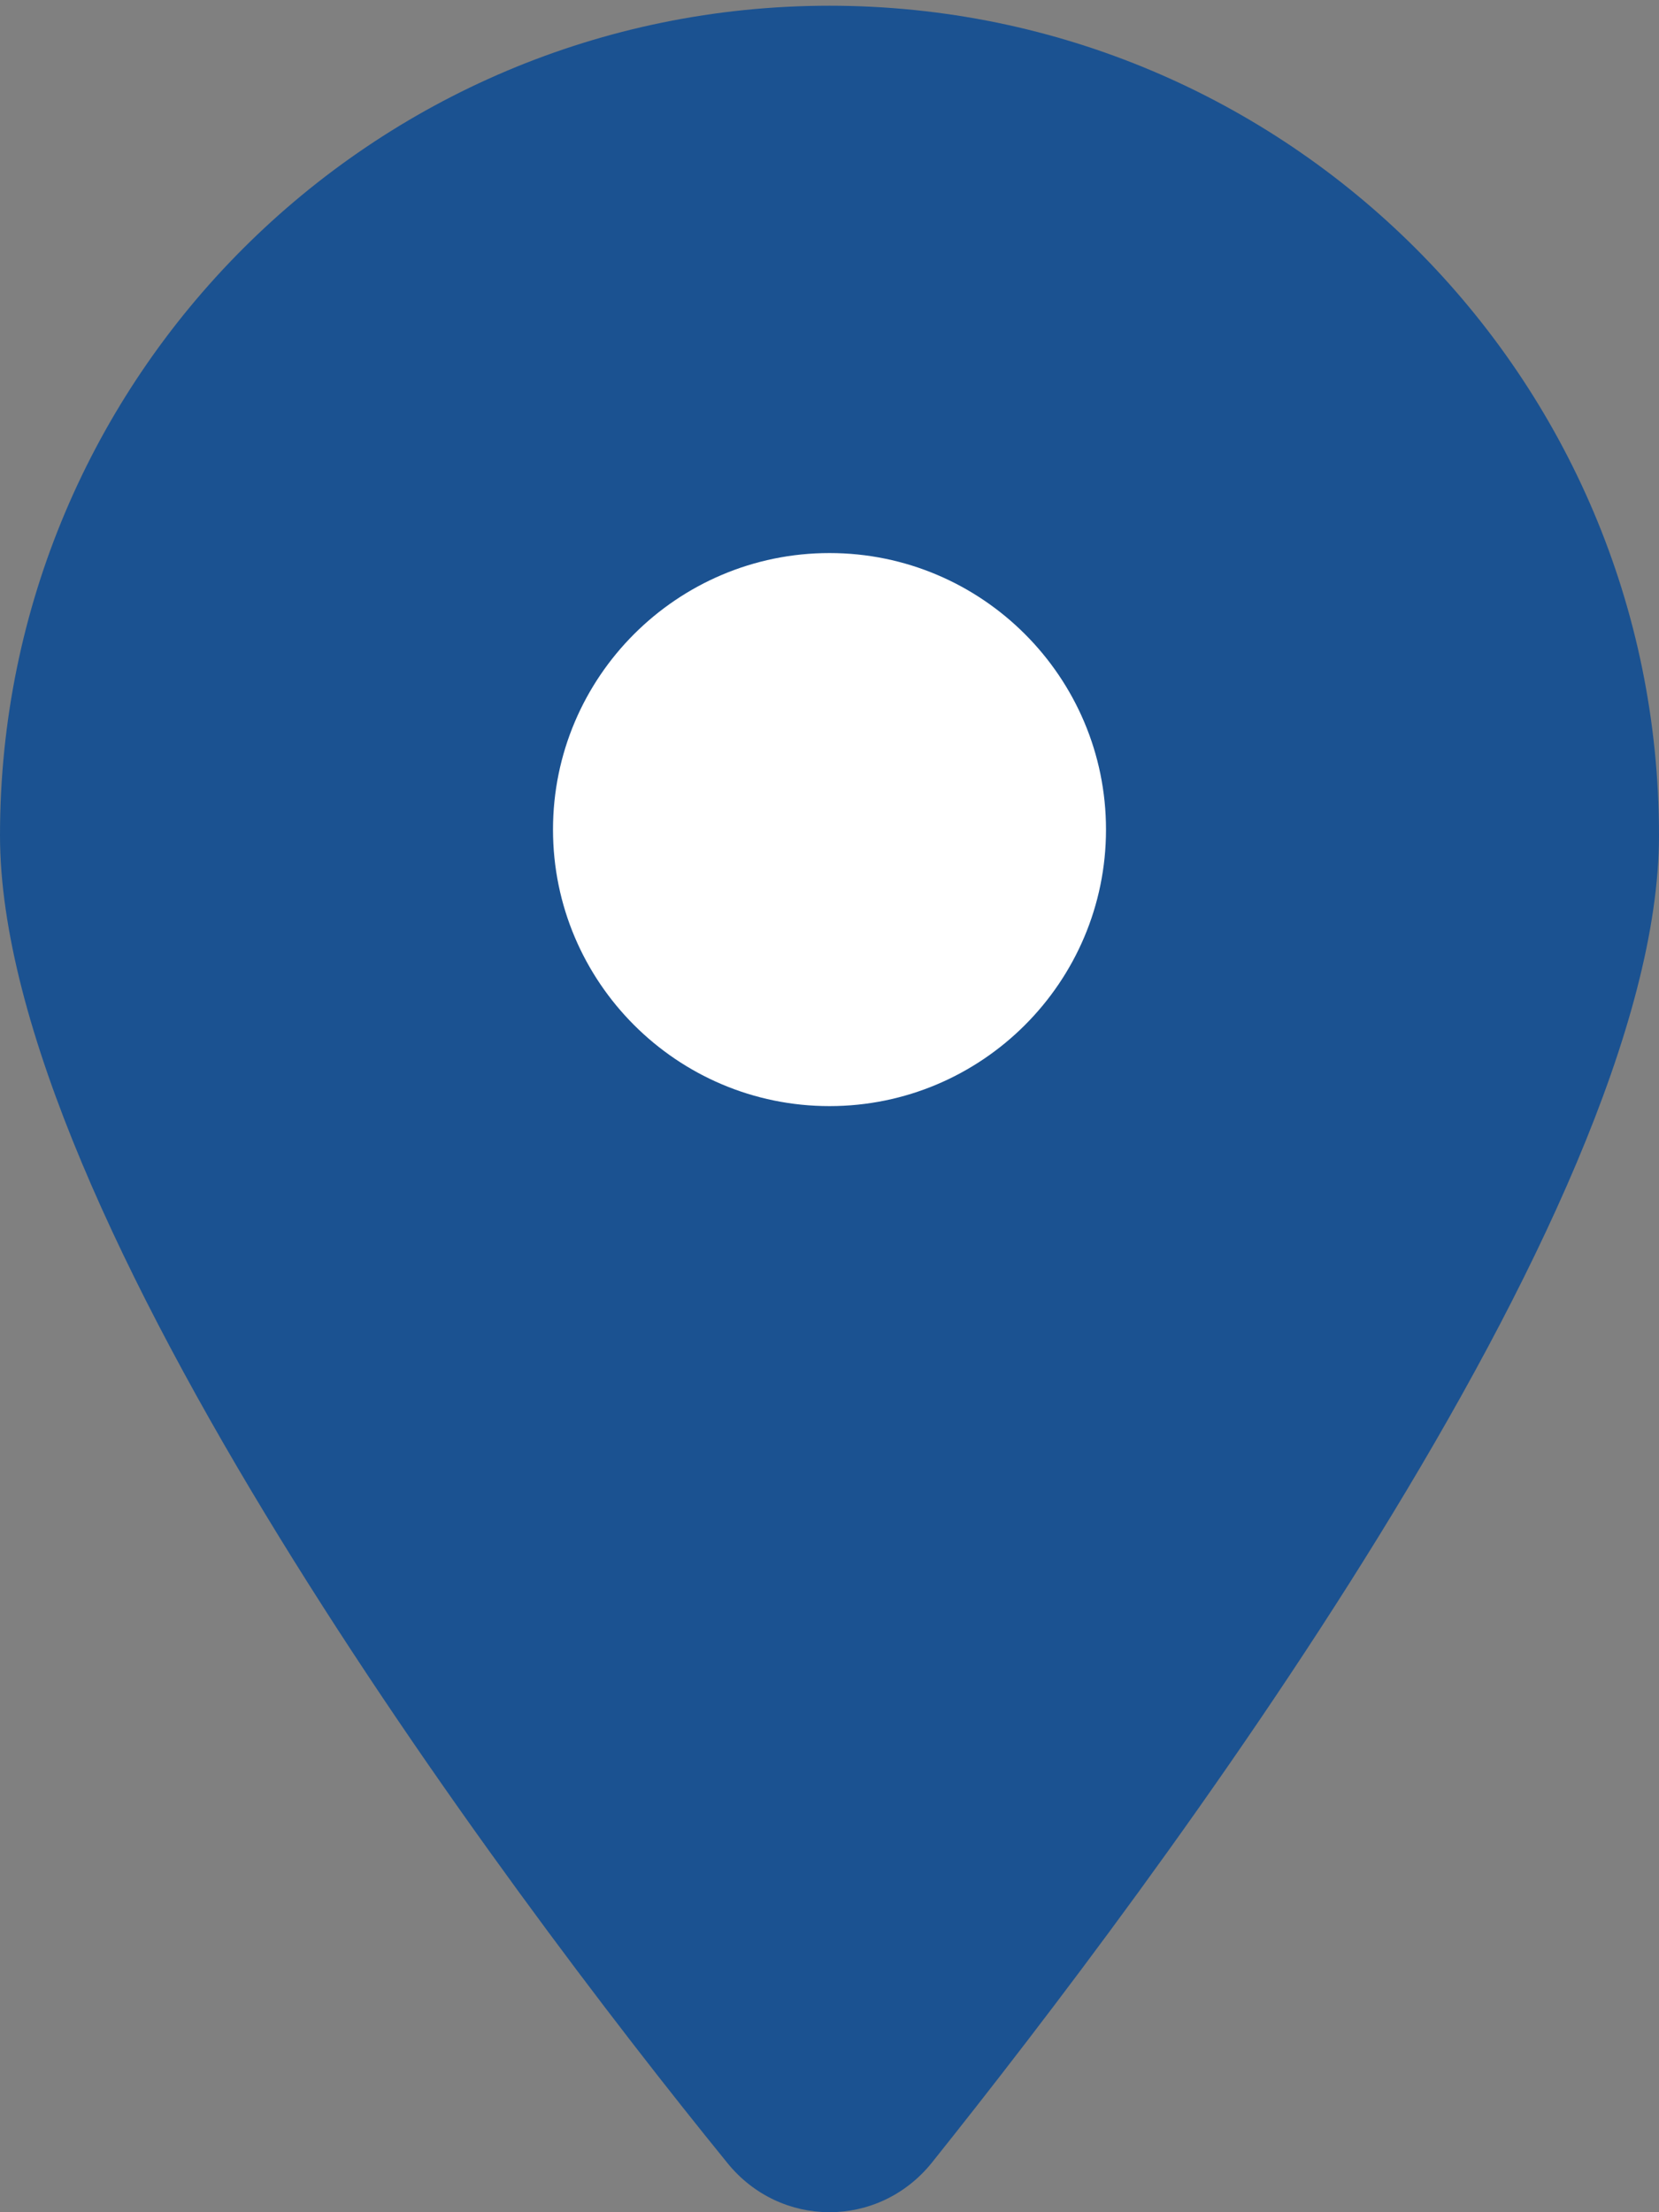
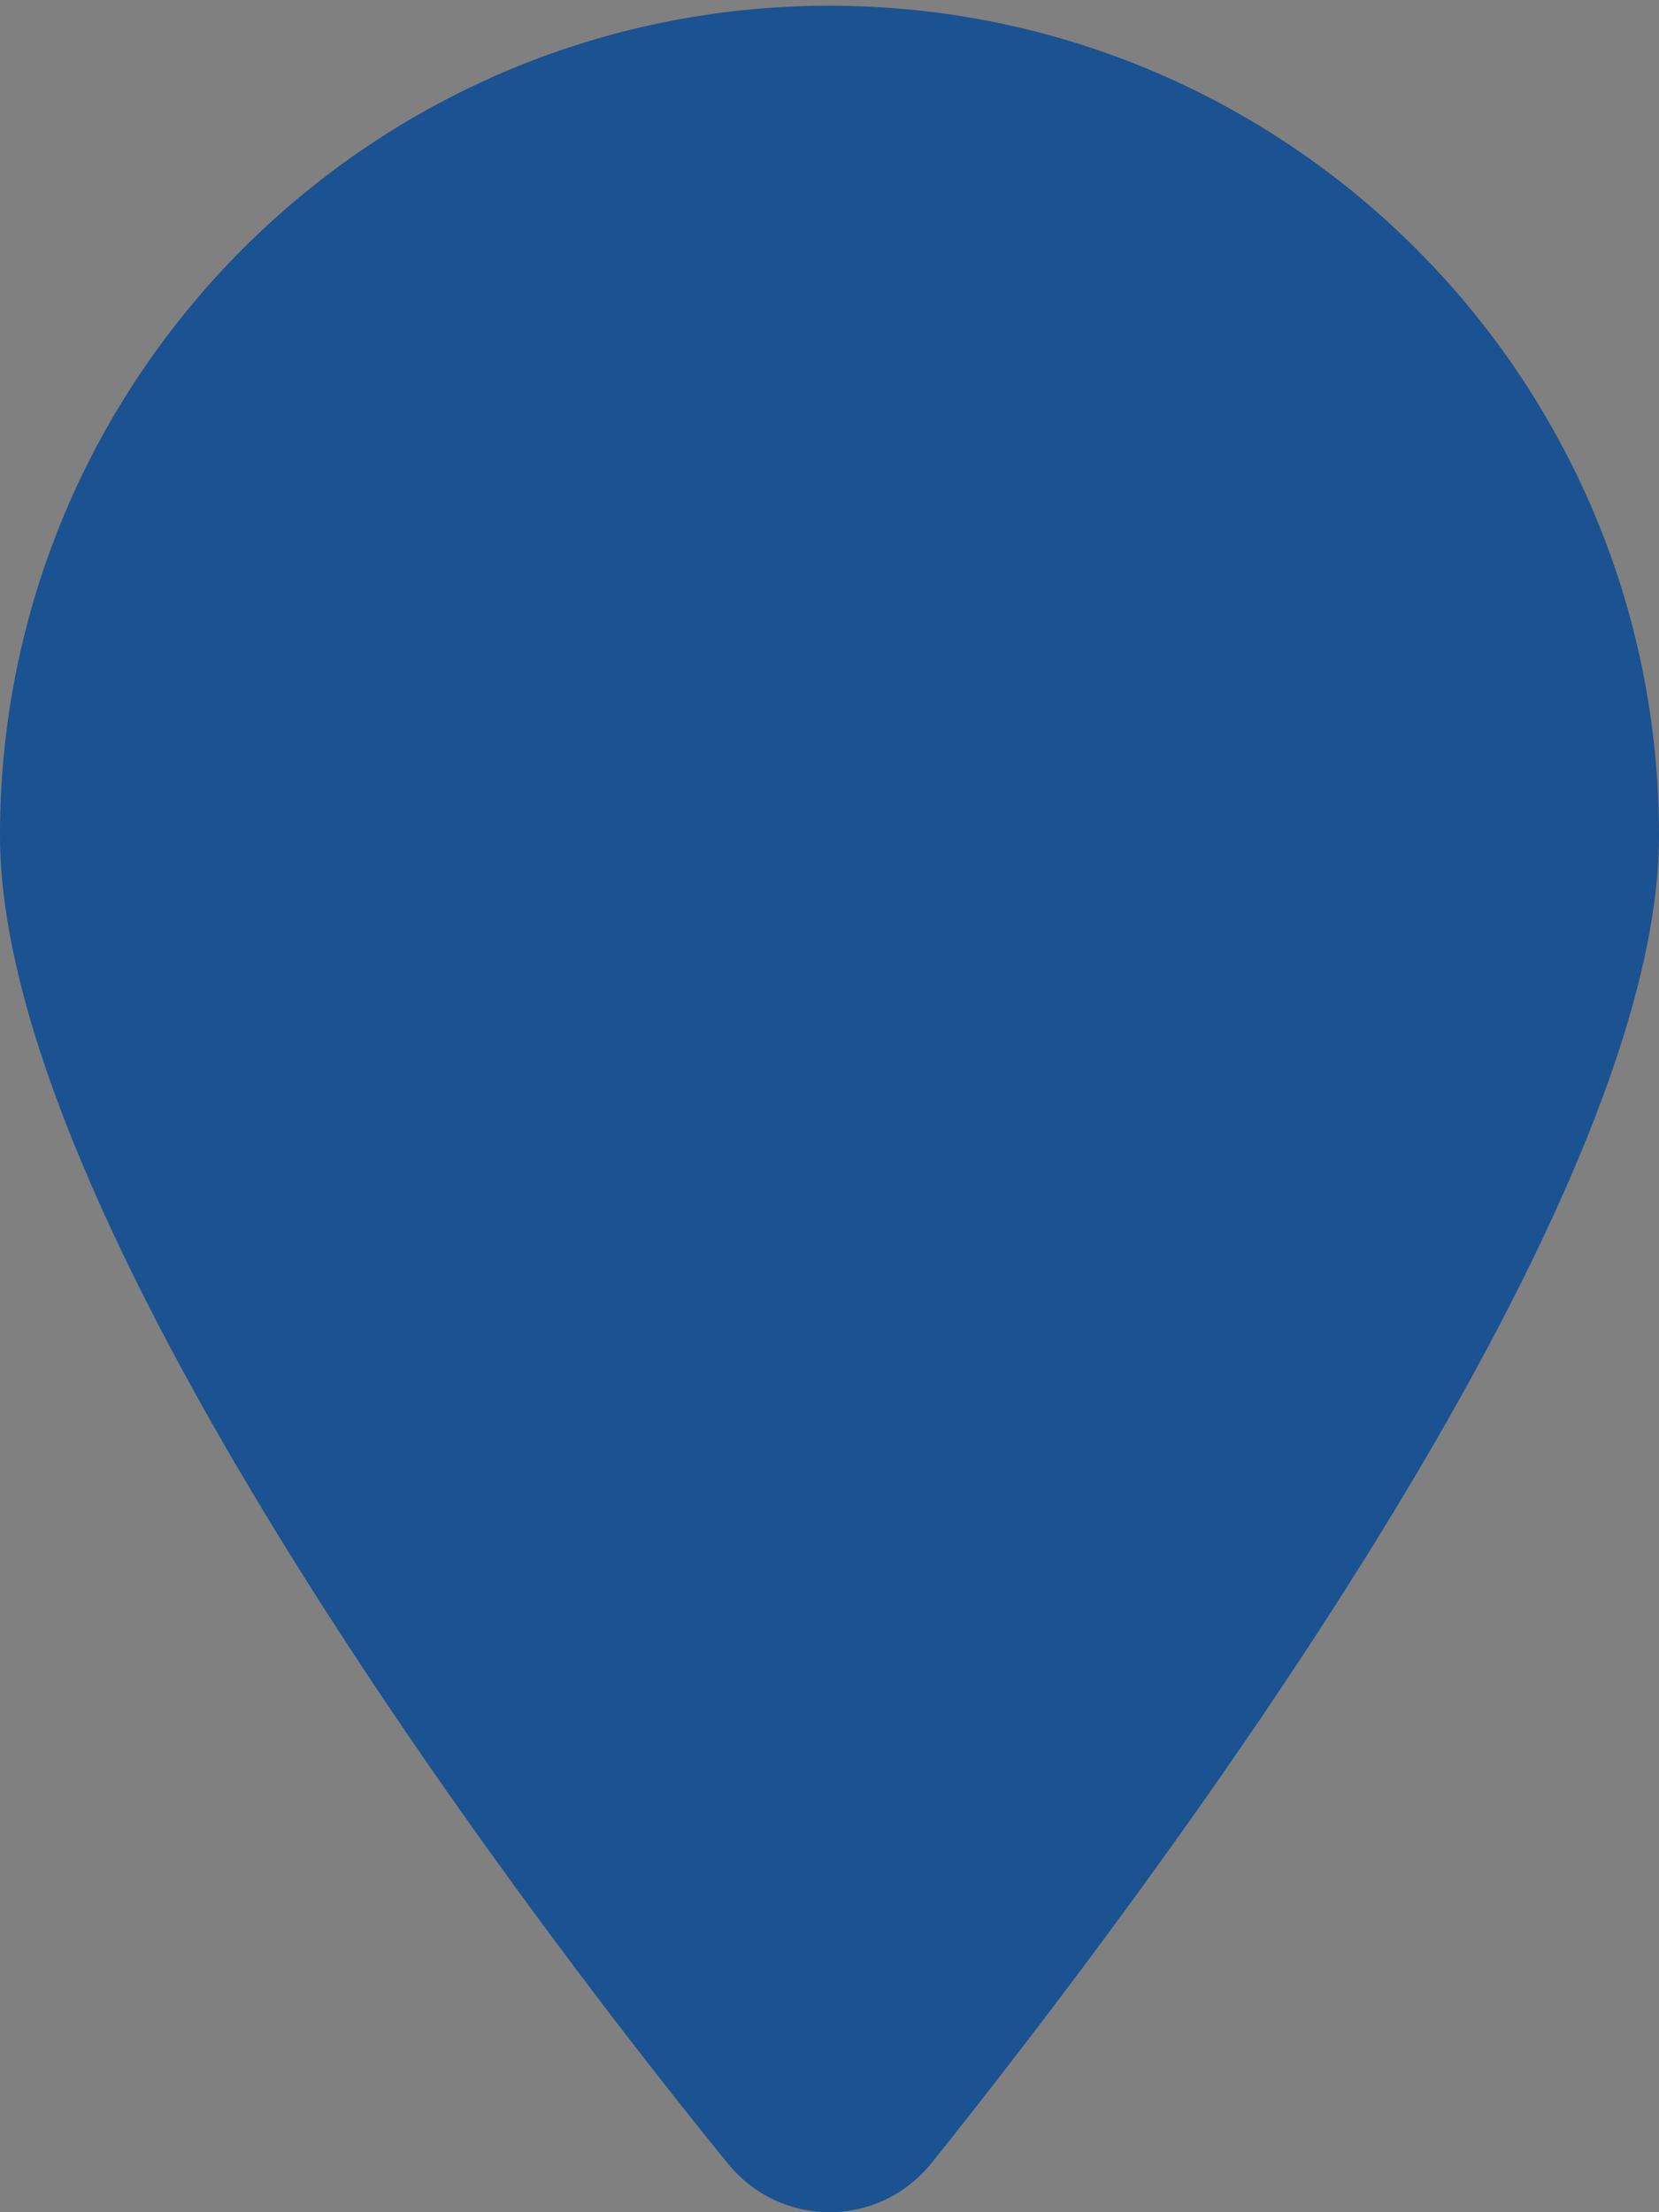
<svg xmlns="http://www.w3.org/2000/svg" id="svg4" version="1.1" viewBox="0 0 384 512" width="18px" height="24px">
  <rect x="0" y="0" width="384" height="512" fill="#808080" stroke="none" />
  <defs id="defs8" />
  <path style="fill:#1b5291;fill-opacity:1" id="path2" d="M 168.3,500.525 C 116.1,436.325 0,280.725 0,193.325 0,87.285 85.96,1.325 192,1.325 c 106,0 192,85.96 192,192 0,87.4 -117,243 -168.3,307.2 -12.3,15.3 -35.1,15.3 -47.4,0 z" />
-   <path style="fill:#ffffff" id="path2-2" d="m 192,256 c 35.3,0 64,-28.7 64,-64 0,-35.3 -28.7,-64 -64,-64 -35.3,0 -64,28.7 -64,64 0,35.3 28.7,64 64,64 z" />
</svg>